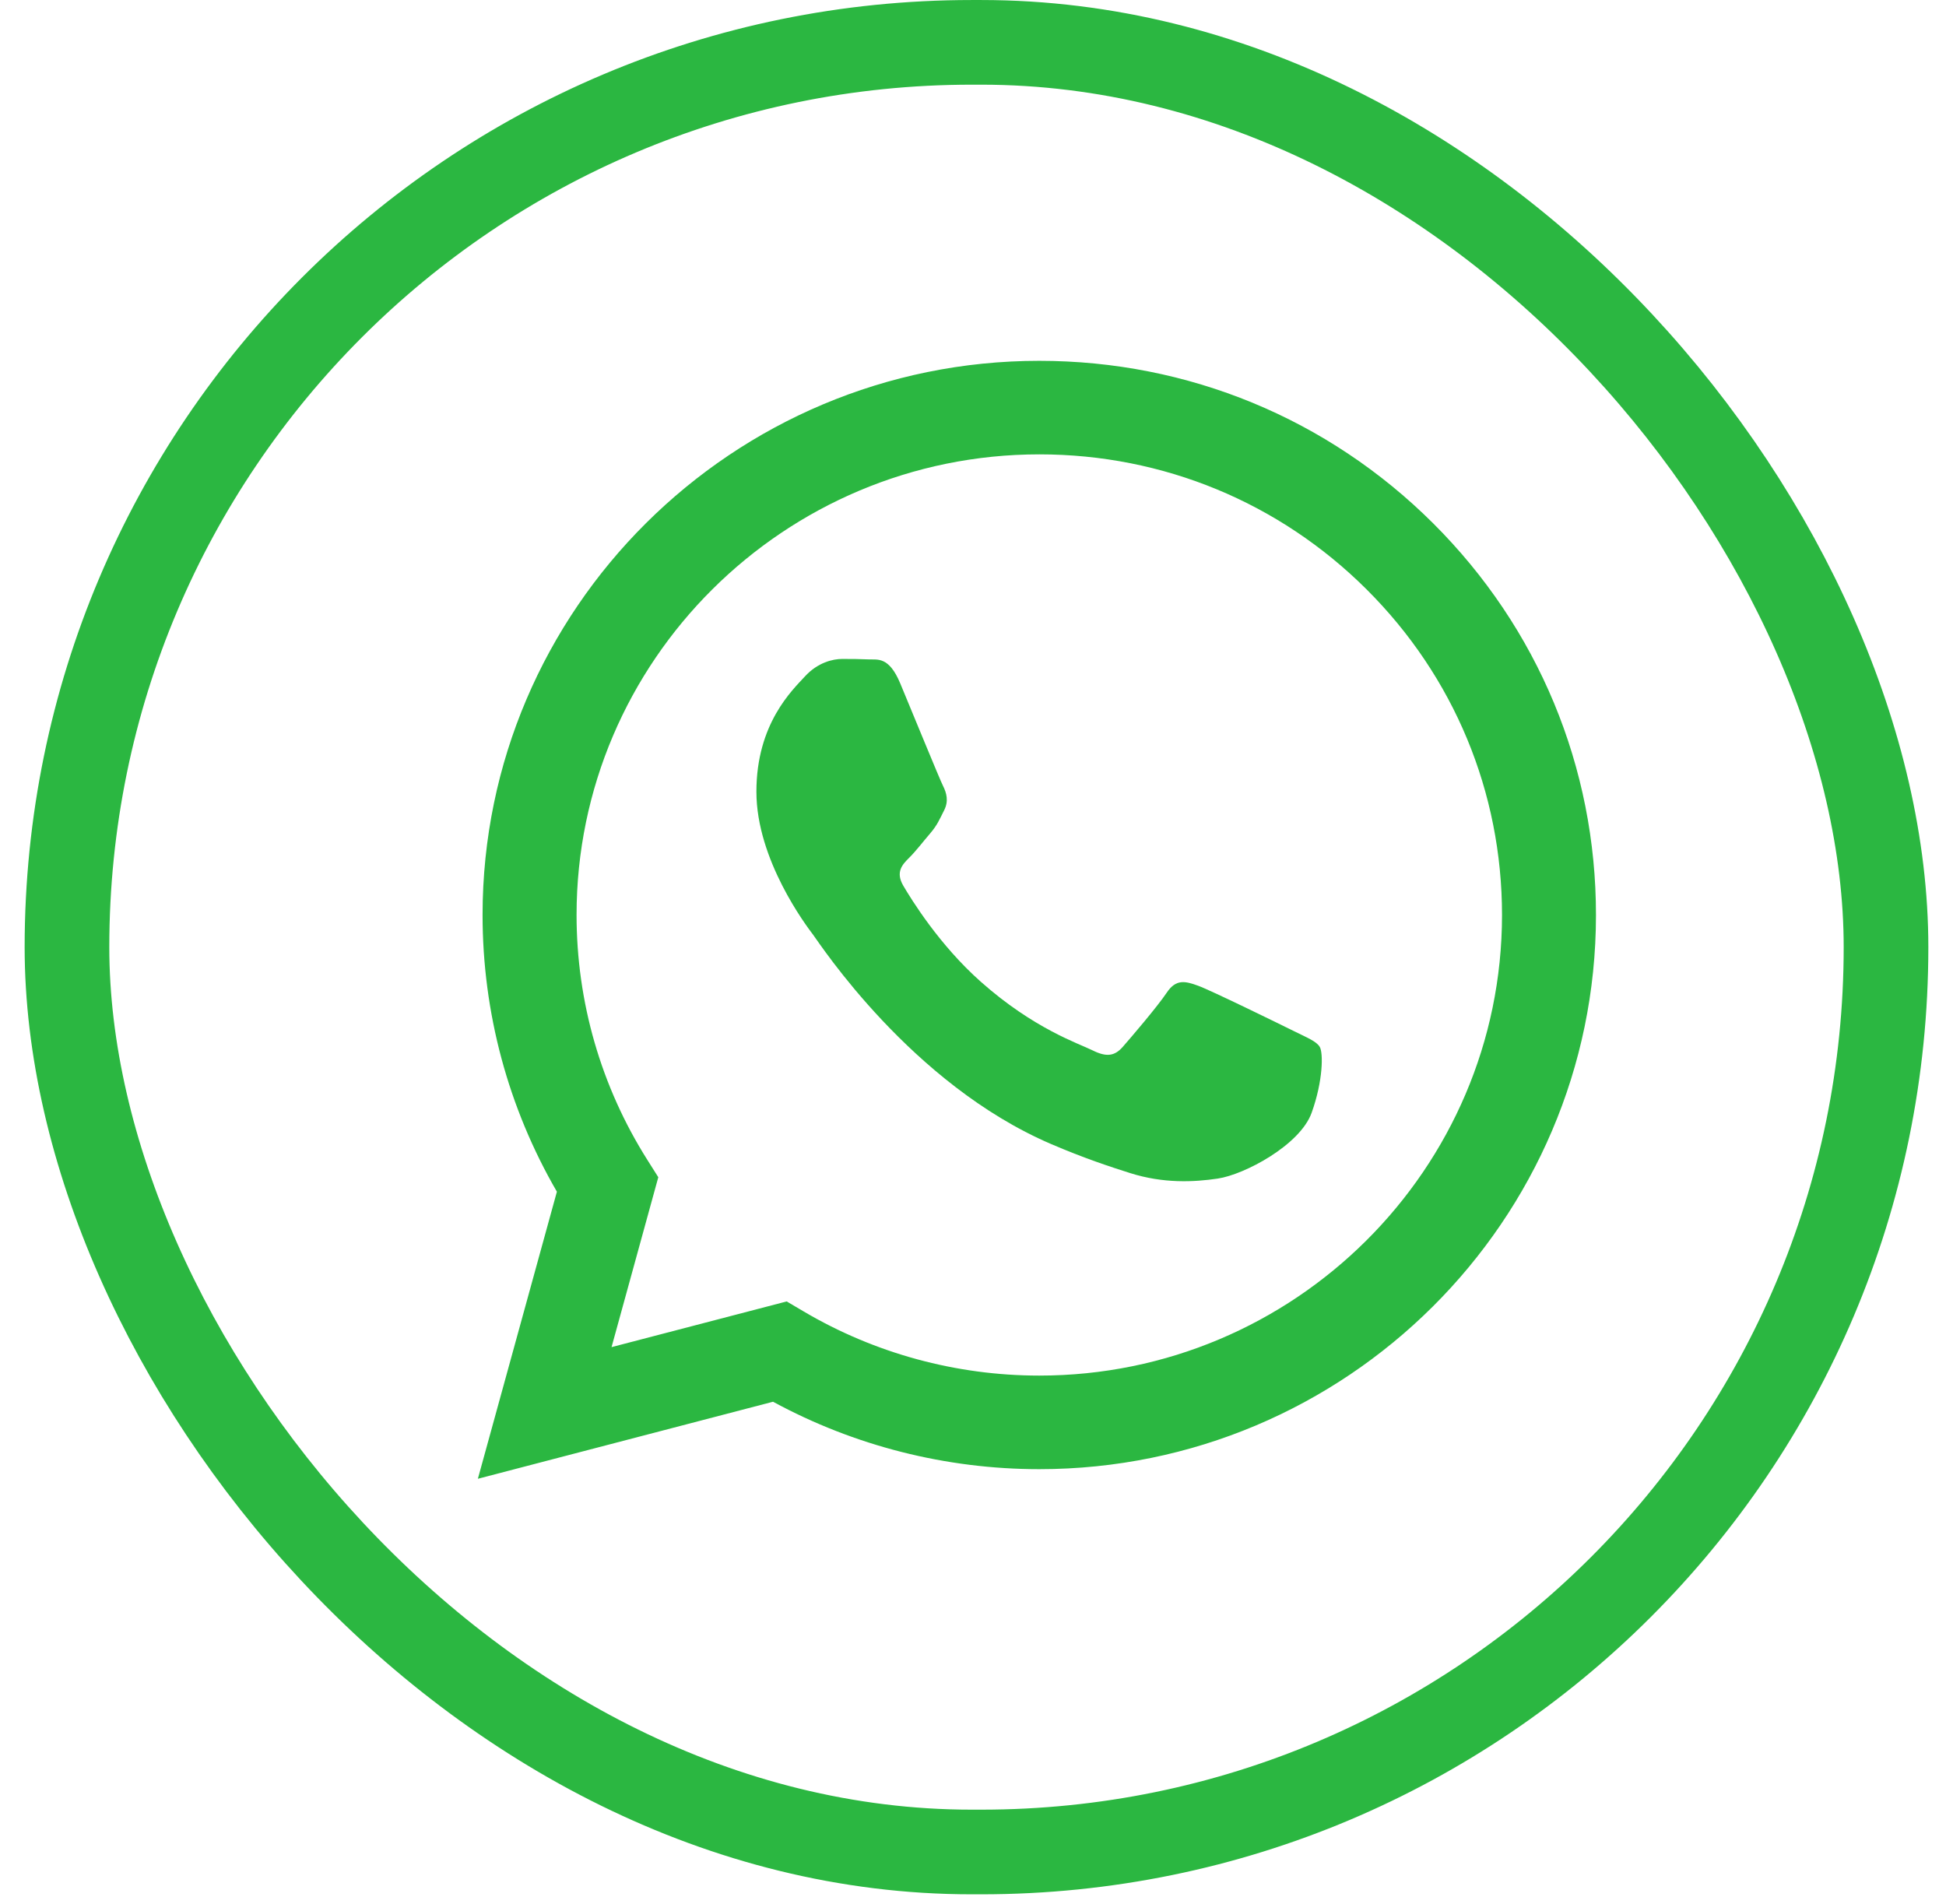
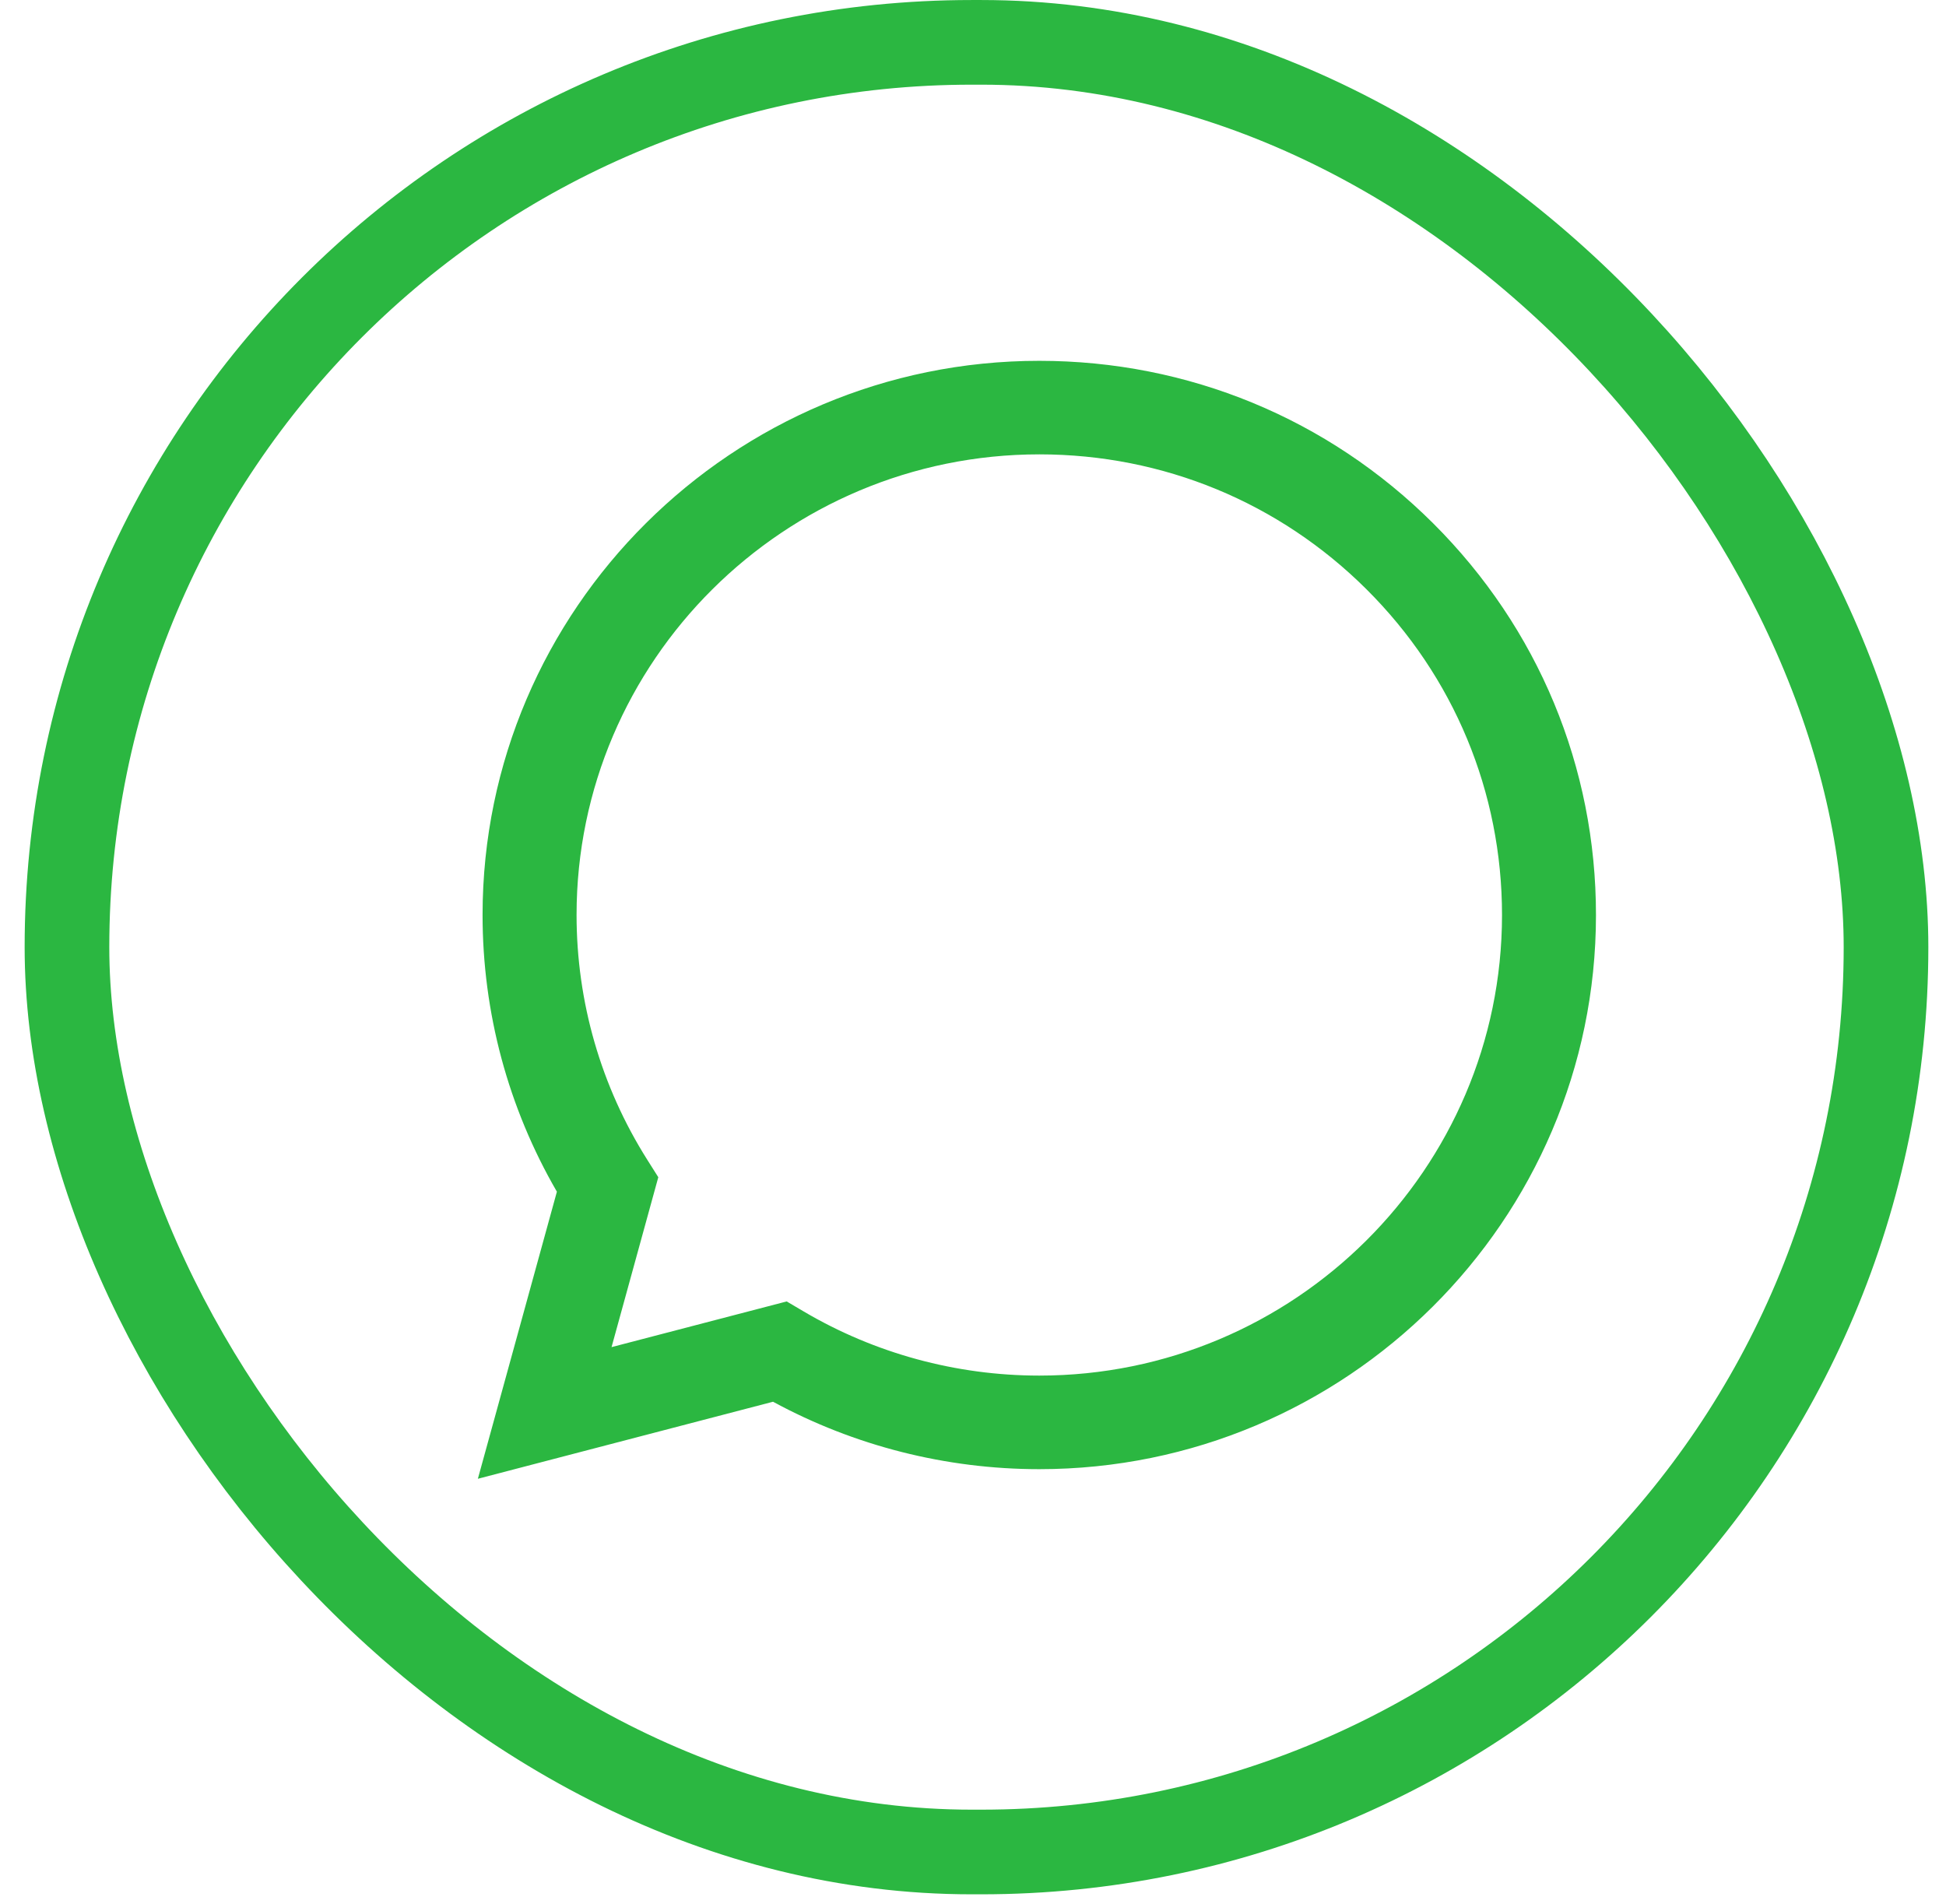
<svg xmlns="http://www.w3.org/2000/svg" width="46" height="45" viewBox="0 0 46 45" fill="none">
  <rect x="1.583" y="1.001" width="42.999" height="42.776" rx="21.388" stroke="#2BB741" stroke-width="2.001" />
  <path d="M33.876 12.369C31.391 9.894 28.087 8.53 24.567 8.529C17.314 8.529 11.41 14.403 11.407 21.623C11.406 23.931 12.012 26.183 13.164 28.169L11.296 34.955L18.273 33.134C20.195 34.177 22.359 34.727 24.561 34.728H24.566C31.819 34.728 37.723 28.853 37.726 21.634C37.728 18.134 36.361 14.845 33.876 12.369ZM24.567 32.516H24.563C22.6 32.515 20.675 31.99 18.996 30.999L18.596 30.763L14.456 31.843L15.561 27.827L15.301 27.415C14.206 25.682 13.628 23.68 13.629 21.623C13.631 15.622 18.538 10.74 24.571 10.74C27.492 10.741 30.239 11.875 32.304 13.932C34.369 15.989 35.505 18.724 35.505 21.632C35.502 27.634 30.596 32.516 24.567 32.516Z" fill="#2BB741" />
-   <path d="M30.567 24.364C30.238 24.201 28.621 23.409 28.32 23.3C28.018 23.191 27.799 23.136 27.58 23.464C27.361 23.792 26.731 24.528 26.539 24.747C26.347 24.965 26.155 24.992 25.826 24.828C25.498 24.665 24.438 24.32 23.182 23.204C22.205 22.337 21.545 21.265 21.353 20.938C21.161 20.61 21.332 20.433 21.497 20.27C21.645 20.124 21.826 19.888 21.99 19.697C22.154 19.506 22.209 19.369 22.319 19.151C22.429 18.933 22.374 18.742 22.292 18.578C22.209 18.414 21.552 16.804 21.278 16.149C21.011 15.511 20.74 15.597 20.538 15.587C20.346 15.578 20.127 15.576 19.908 15.576C19.689 15.576 19.332 15.658 19.031 15.985C18.73 16.313 17.88 17.104 17.88 18.715C17.88 20.325 19.058 21.881 19.223 22.099C19.387 22.318 21.541 25.622 24.84 27.04C25.625 27.377 26.237 27.578 26.714 27.729C27.502 27.978 28.219 27.943 28.786 27.859C29.418 27.765 30.731 27.067 31.005 26.303C31.279 25.539 31.279 24.884 31.197 24.747C31.115 24.61 30.895 24.528 30.567 24.364Z" fill="#2BB741" />
</svg>